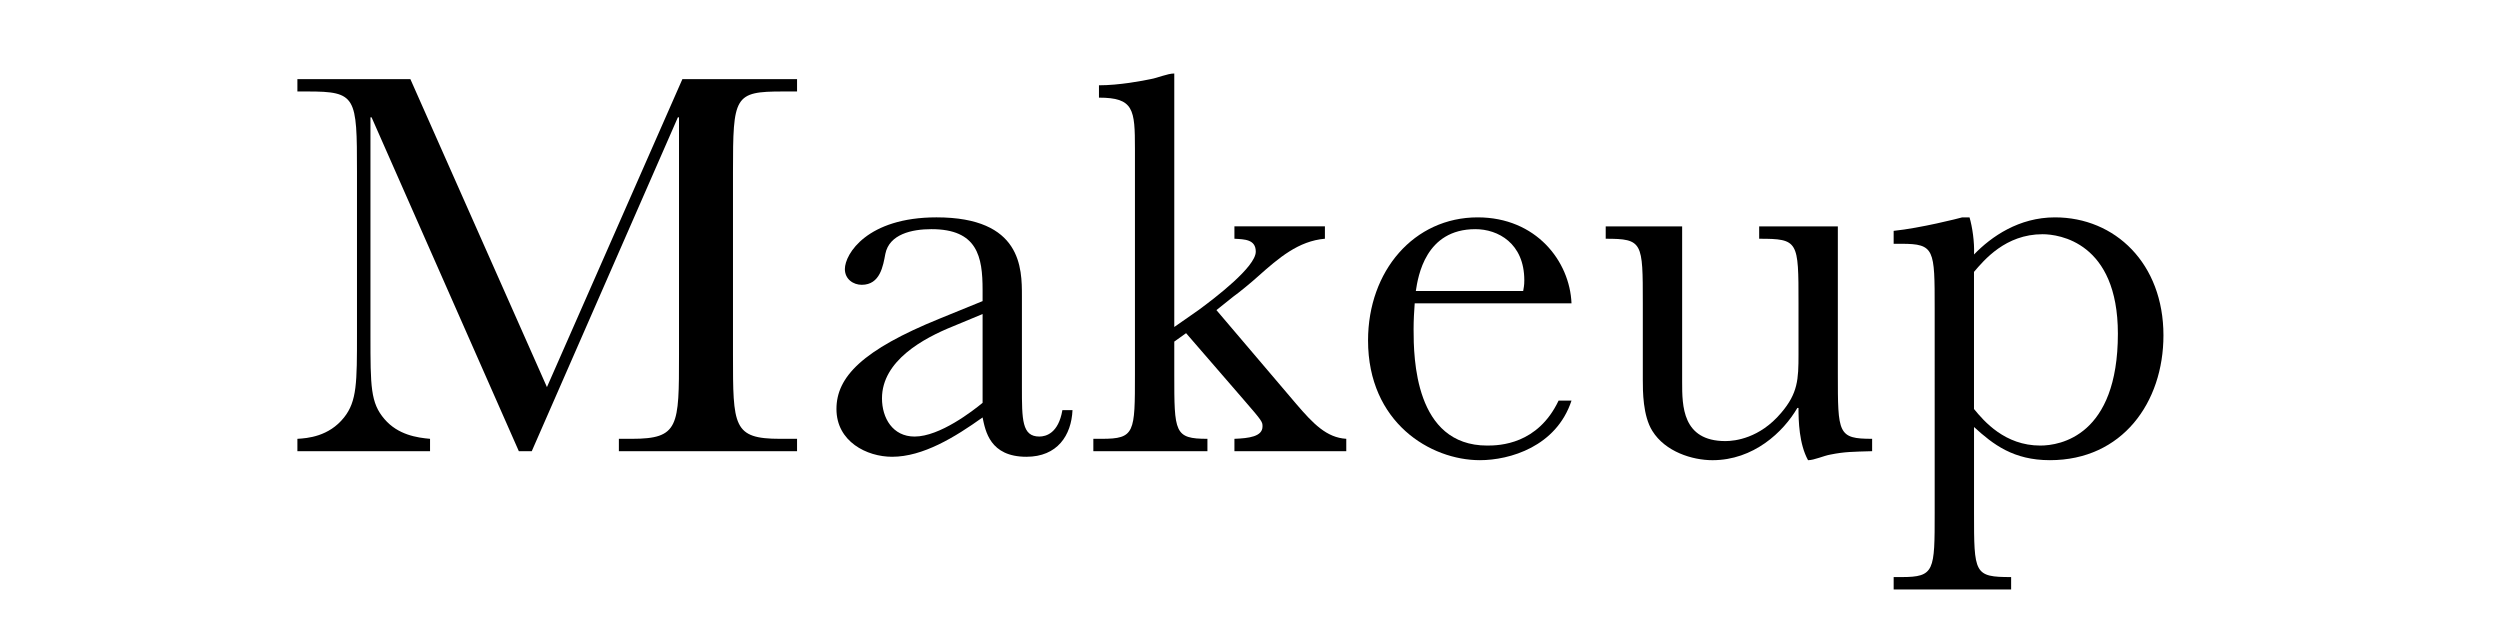
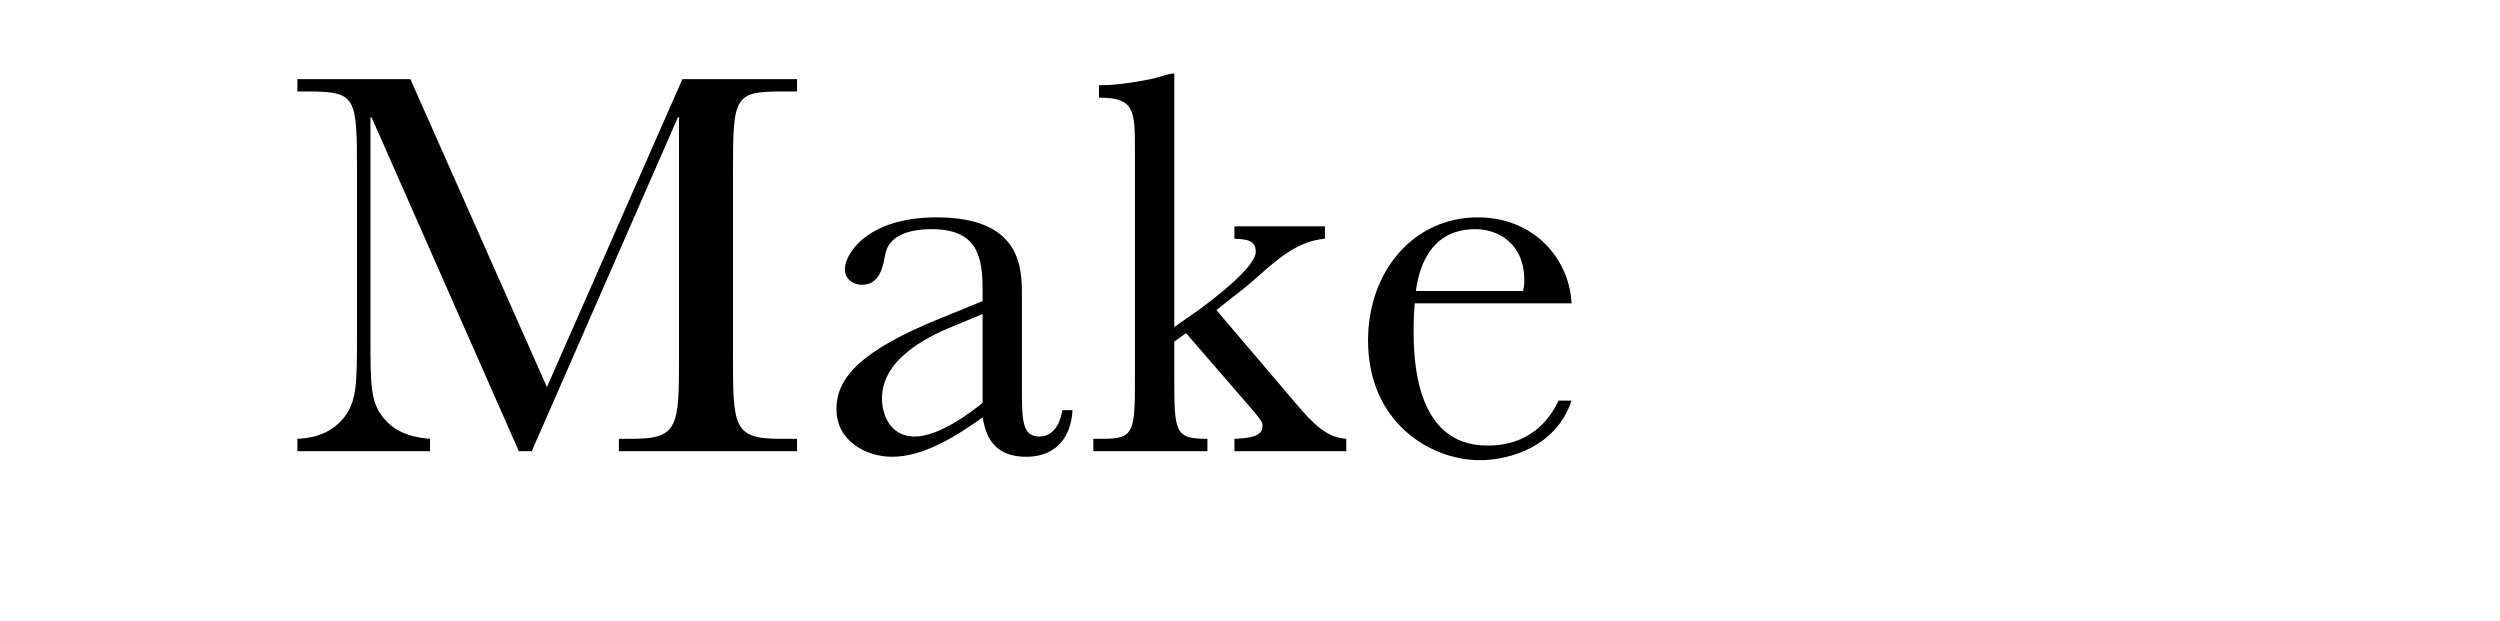
<svg xmlns="http://www.w3.org/2000/svg" version="1.1" id="Layer_1" x="0px" y="0px" width="169px" height="42px" viewBox="0 0 169 42" enable-background="new 0 0 169 42" xml:space="preserve">
  <g>
    <path d="M36.973,26.168l9.157-20.82h7.751v0.836h-0.95c-3.305,0-3.381,0.304-3.381,5.433v12.348c0,4.863,0,5.699,3.191,5.699h1.14   V30.5H41.836v-0.836h0.874c3.191,0,3.191-0.836,3.191-5.699V7.931h-0.076L35.947,30.5h-0.874L25.119,7.931h-0.076v14.743   c0,3.457,0,4.559,0.95,5.66c0.912,1.064,2.204,1.254,3.078,1.33V30.5h-8.967v-0.836c0.684-0.038,2.128-0.152,3.154-1.443   c0.874-1.102,0.874-2.355,0.874-5.662V11.617c0-5.091-0.038-5.433-3.344-5.433h-0.684V5.348h7.637L36.973,26.168z" />
    <path d="M66.423,20.355v-0.76c0-2.242-0.342-4.104-3.458-4.104c-1.33,0-2.85,0.342-3.116,1.672c-0.152,0.798-0.342,2.09-1.596,2.09   c-0.57,0-1.14-0.38-1.14-1.064c0-1.026,1.52-3.496,6.193-3.496c5.775,0,5.775,3.458,5.775,5.319v6.154c0,2.204,0,3.344,1.178,3.344   c0.456,0,1.292-0.228,1.558-1.785h0.684c-0.076,1.709-1.026,3.153-3.116,3.153c-2.47,0-2.773-1.747-2.963-2.659   c-1.862,1.33-4.027,2.659-6.117,2.659c-1.709,0-3.761-1.026-3.761-3.229c0-2.166,1.748-3.989,6.991-6.117L66.423,20.355z    M64.41,22.065c-1.976,0.798-4.788,2.317-4.788,4.863c0,1.329,0.722,2.583,2.204,2.583c1.709,0,3.951-1.747,4.597-2.279v-6.003   L64.41,22.065z" />
    <path d="M83.447,15.302h6.117v0.836c-1.786,0.152-3.115,1.292-4.521,2.545c-0.418,0.38-1.292,1.102-1.672,1.368l-1.14,0.912   l5.396,6.345c1.139,1.33,2.051,2.279,3.381,2.355V30.5h-7.561v-0.836c0.988-0.038,1.899-0.152,1.899-0.836   c0-0.304,0-0.342-1.254-1.785l-3.913-4.521l-0.798,0.57v2.203c0,3.951,0,4.369,2.241,4.369V30.5h-7.712v-0.836h0.57   c2.242,0,2.242-0.418,2.242-4.369V10.059c0-2.66-0.076-3.458-2.432-3.458V5.766c1.368,0,2.963-0.304,3.495-0.418   c0.456-0.076,1.14-0.38,1.596-0.38v17.136l1.634-1.14c1.14-0.836,3.875-2.925,3.875-3.951c0-0.836-0.76-0.836-1.443-0.874V15.302z" />
    <path d="M106.234,27.08c-1.025,3.116-4.18,4.028-6.193,4.028c-3.344,0-7.561-2.546-7.561-8.093c0-4.712,3.115-8.321,7.409-8.321   c3.951,0,6.231,2.963,6.345,5.813H95.634c-0.038,0.532-0.075,1.102-0.075,1.749c0,1.938,0.075,7.864,4.977,7.864   c0.836,0,3.42-0.076,4.825-3.04H106.234z M102.967,19.671c0.038-0.228,0.076-0.38,0.076-0.722c0-2.508-1.785-3.458-3.306-3.458   c-3.382,0-3.876,3.191-4.027,4.179H102.967z" />
-     <path d="M124.238,15.302v9.955c0,4.065,0,4.407,2.318,4.407V30.5c-1.33,0.038-1.862,0.038-2.812,0.228   c-0.455,0.076-1.102,0.381-1.52,0.381c-0.607-1.103-0.646-2.66-0.646-3.534h-0.076c-0.95,1.634-2.964,3.534-5.737,3.534   c-1.367,0-3.191-0.57-4.065-1.976c-0.646-1.026-0.646-2.698-0.646-3.458v-5.167c0-4.141,0-4.369-2.508-4.369v-0.836h5.167v10.524   c0,1.596,0,3.99,2.926,3.99c0.646,0,2.317-0.19,3.761-1.9c1.141-1.33,1.179-2.279,1.179-3.951v-3.458c0-4.217,0-4.369-2.659-4.369   v-0.836H124.238z" />
-     <path d="M128.01,15.606c1.824-0.19,4.37-0.836,4.636-0.912h0.494c0.19,0.646,0.342,1.672,0.304,2.508   c1.178-1.216,3.039-2.508,5.471-2.508c4.066,0,7.334,3.116,7.334,7.979c0,4.521-2.773,8.435-7.676,8.435   c-2.469,0-3.837-1.064-5.129-2.242v5.775c0,4.142,0,4.369,2.508,4.369v0.836h-7.941v-0.836h0.532c2.241,0,2.241-0.418,2.241-4.369   V20.85c0-3.99,0-4.37-2.241-4.37h-0.532V15.606z M133.443,27.65c0.684,0.836,2.09,2.47,4.483,2.47c1.33,0,5.243-0.646,5.243-7.562   c0-6.192-3.989-6.725-5.092-6.725c-2.507,0-3.951,1.748-4.635,2.546V27.65z" />
  </g>
</svg>